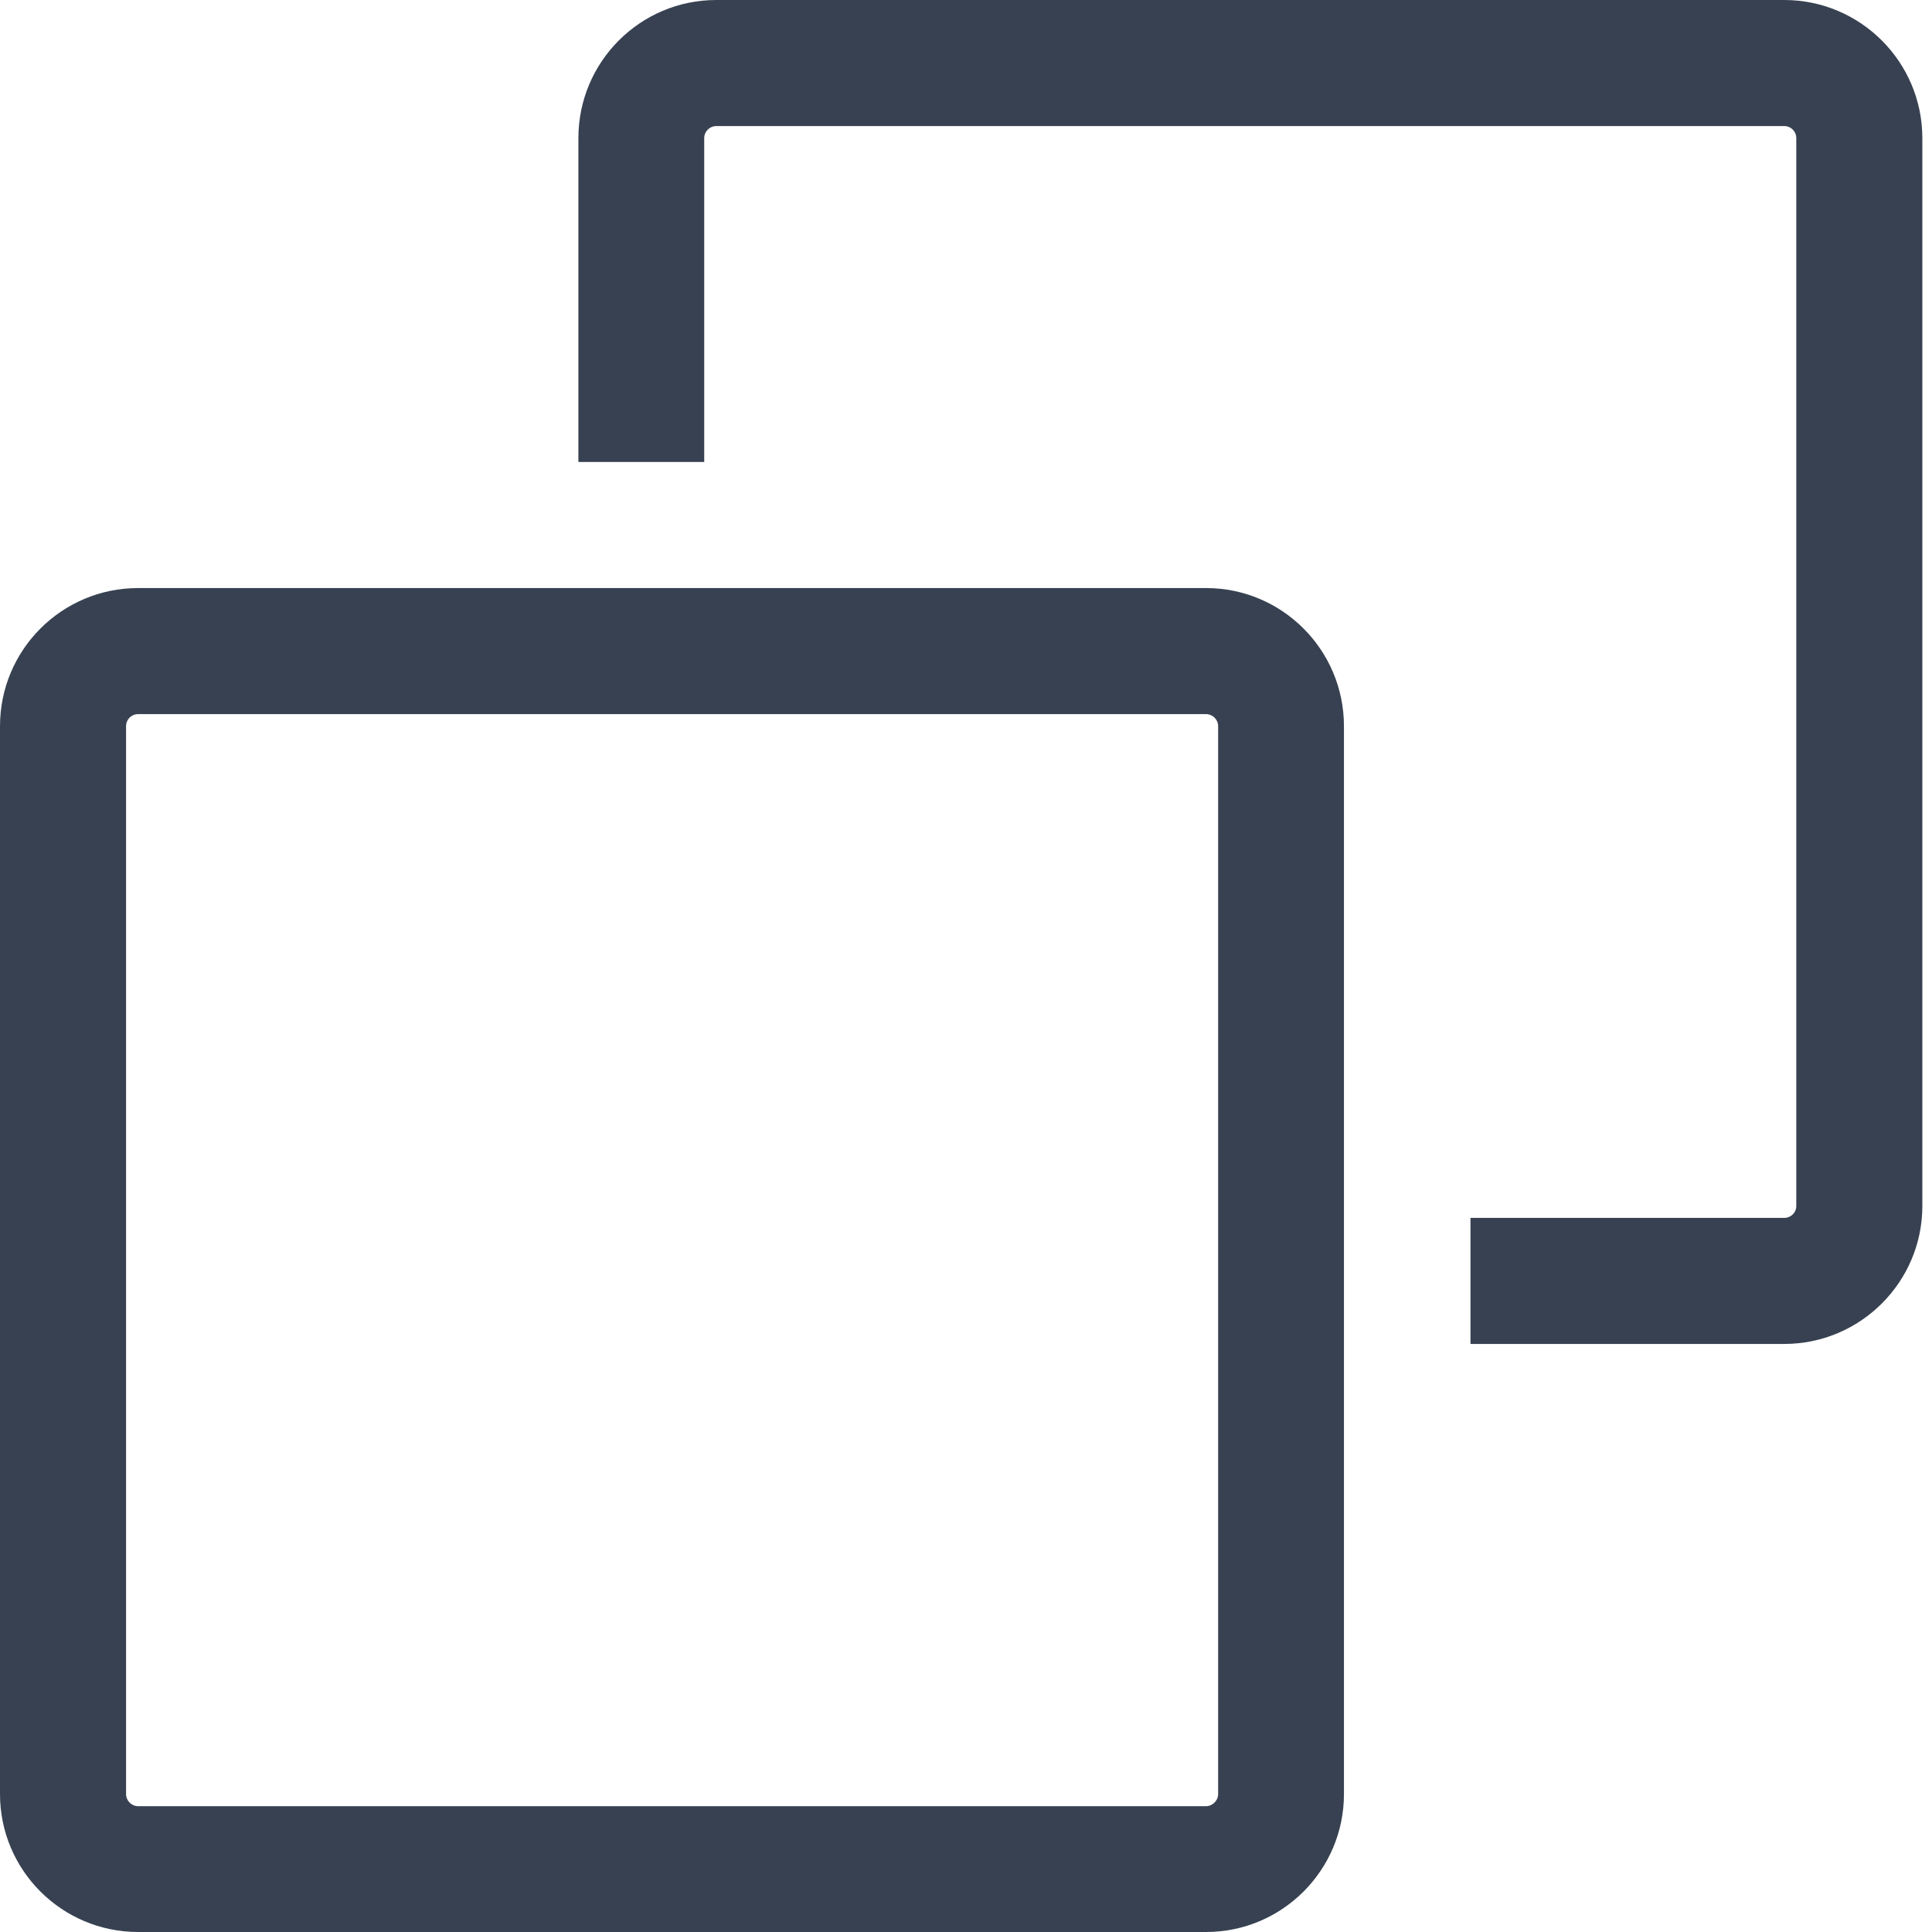
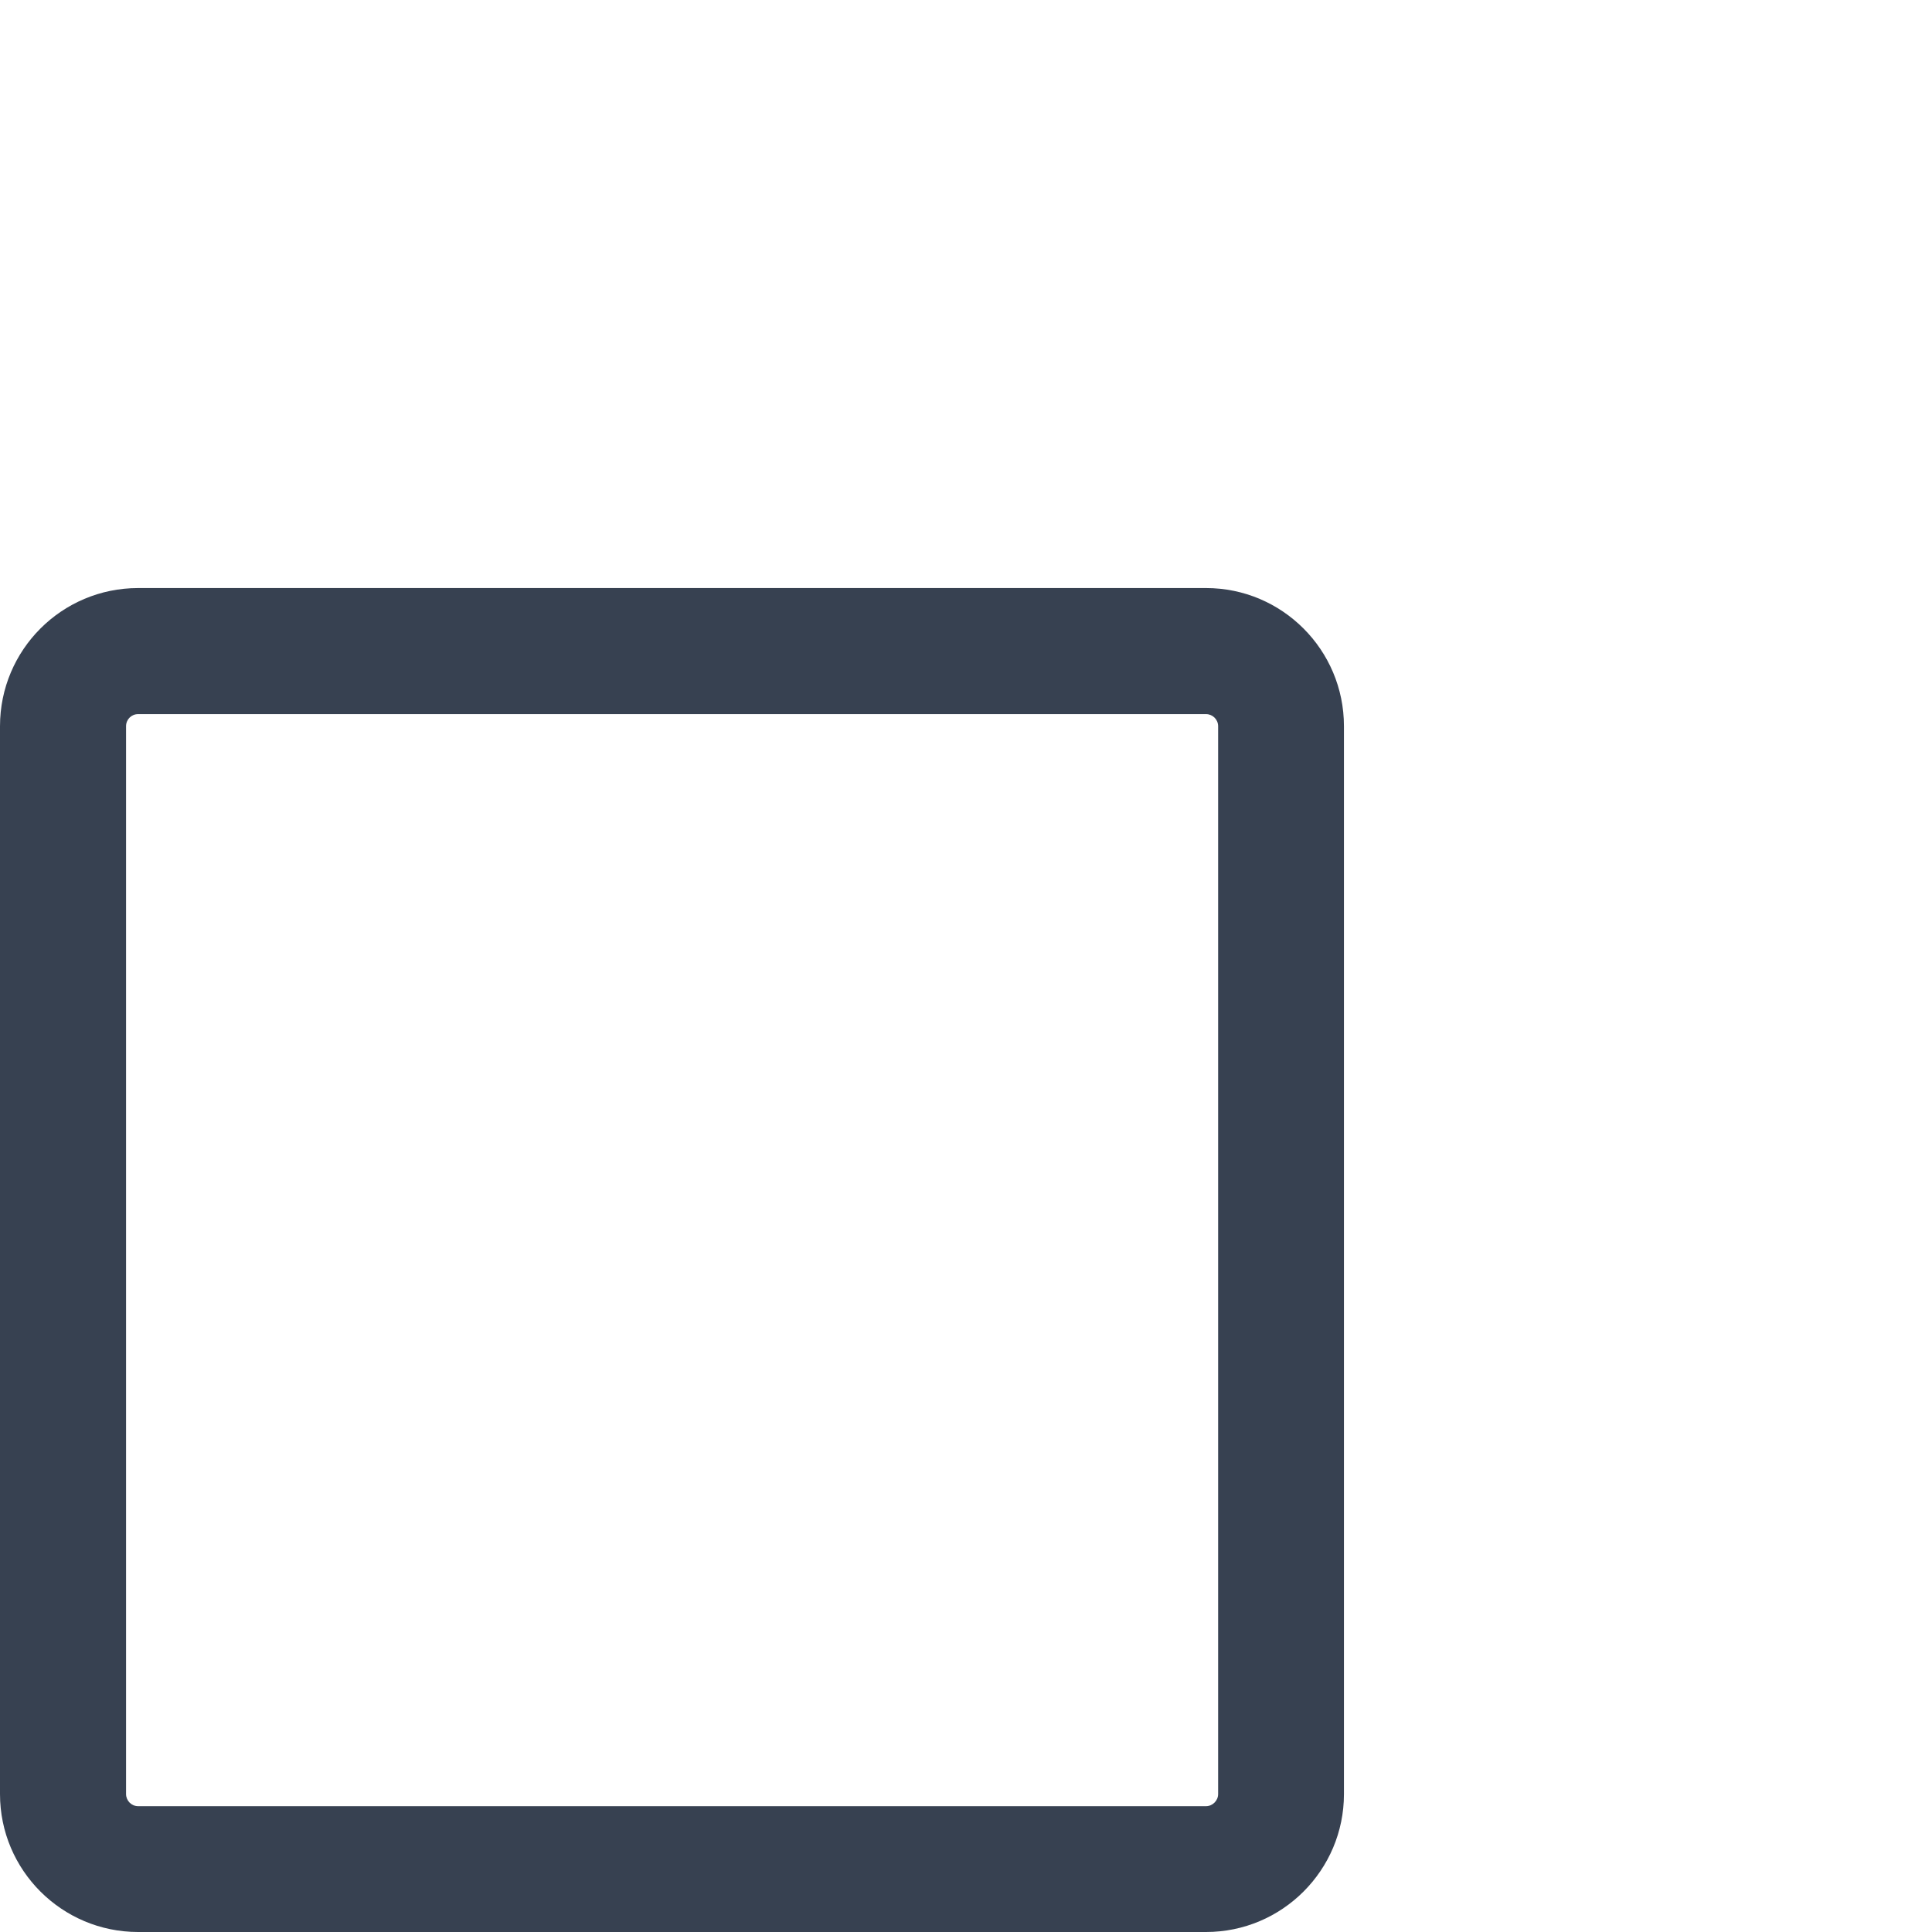
<svg xmlns="http://www.w3.org/2000/svg" width="8" height="8" viewBox="0 0 8 8" fill="none">
-   <path d="M7.388 0H2.966C2.651 0 2.395 0.256 2.395 0.572V1.913H2.916V0.572C2.916 0.544 2.939 0.522 2.966 0.522H7.388C7.416 0.522 7.438 0.544 7.438 0.572V4.994C7.438 5.021 7.416 5.043 7.388 5.043H6.089V5.565H7.388C7.703 5.565 7.96 5.309 7.96 4.994V0.572C7.96 0.256 7.703 0 7.388 0Z" fill="#374151" />
  <path d="M4.994 2.435H0.572C0.256 2.435 0 2.691 0 3.007V7.429C1.73913e-05 7.744 0.256 8 0.572 8H4.994C5.309 8 5.565 7.744 5.565 7.429V3.007C5.565 2.691 5.309 2.435 4.994 2.435ZM4.994 7.479H0.572C0.544 7.479 0.522 7.456 0.522 7.429V3.007C0.522 2.979 0.544 2.957 0.572 2.957H4.994C5.021 2.957 5.044 2.979 5.044 3.007V7.429H5.044C5.044 7.456 5.021 7.479 4.994 7.479Z" fill="#374151" />
</svg>